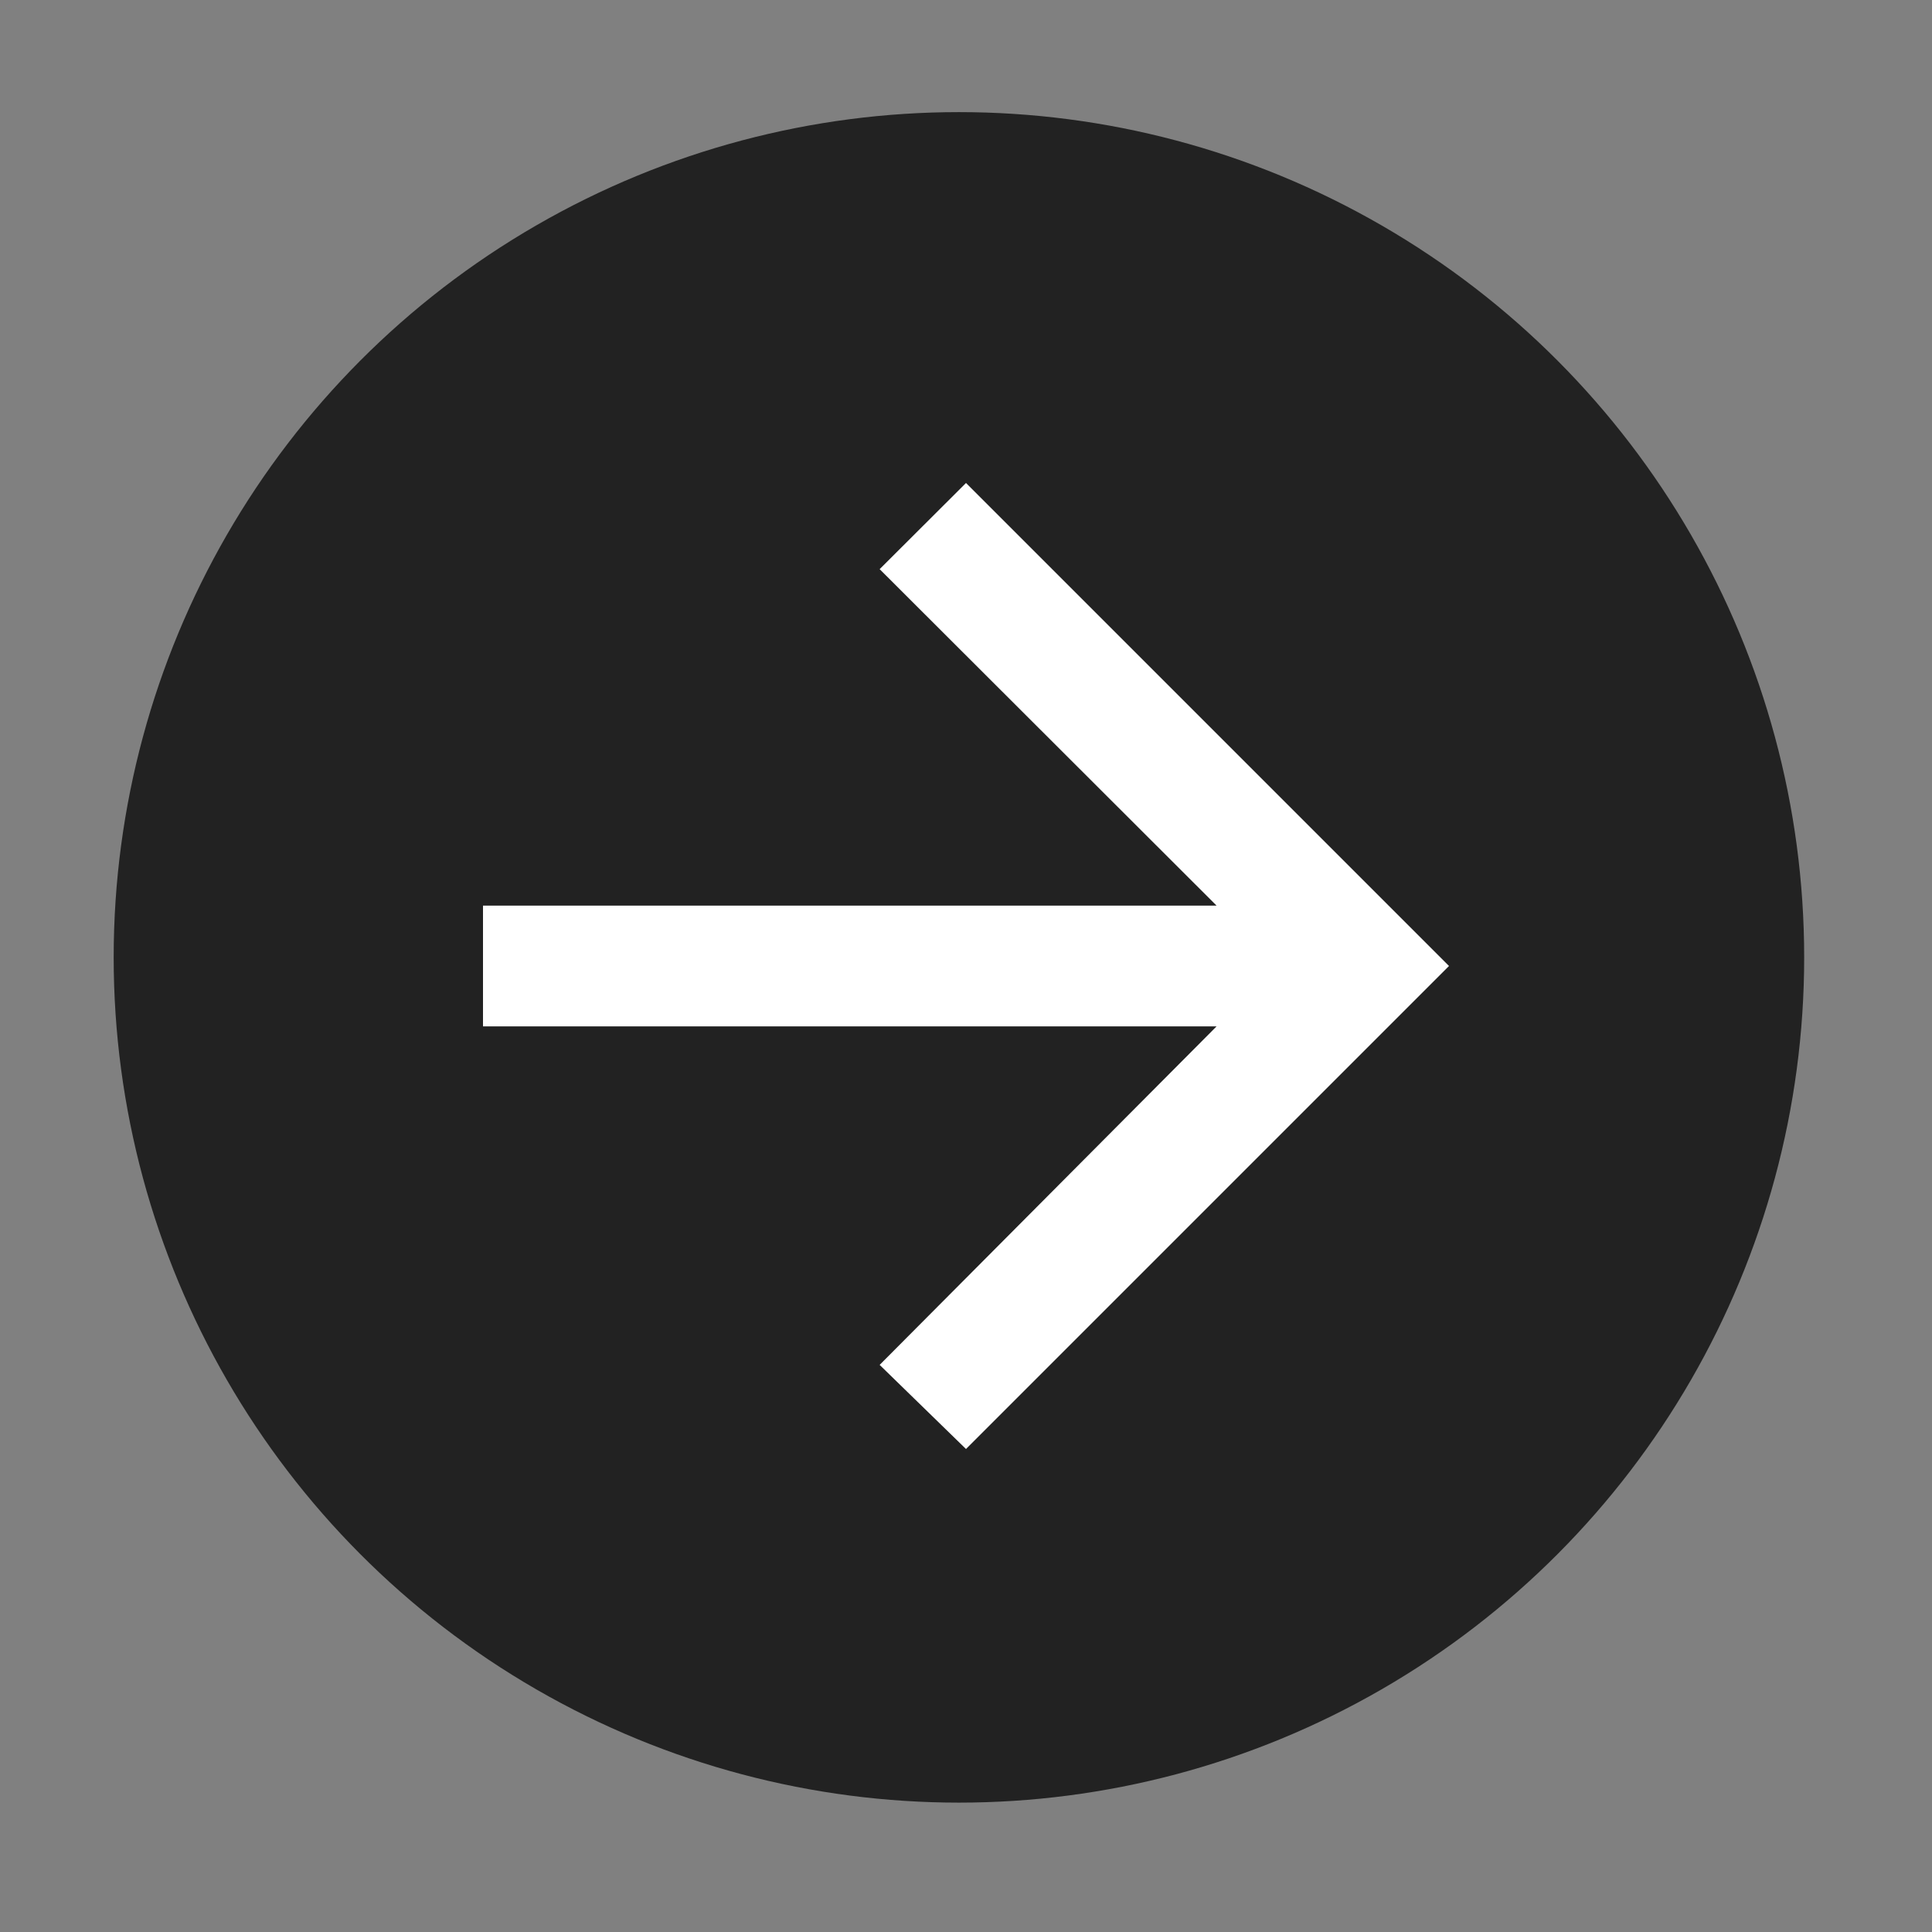
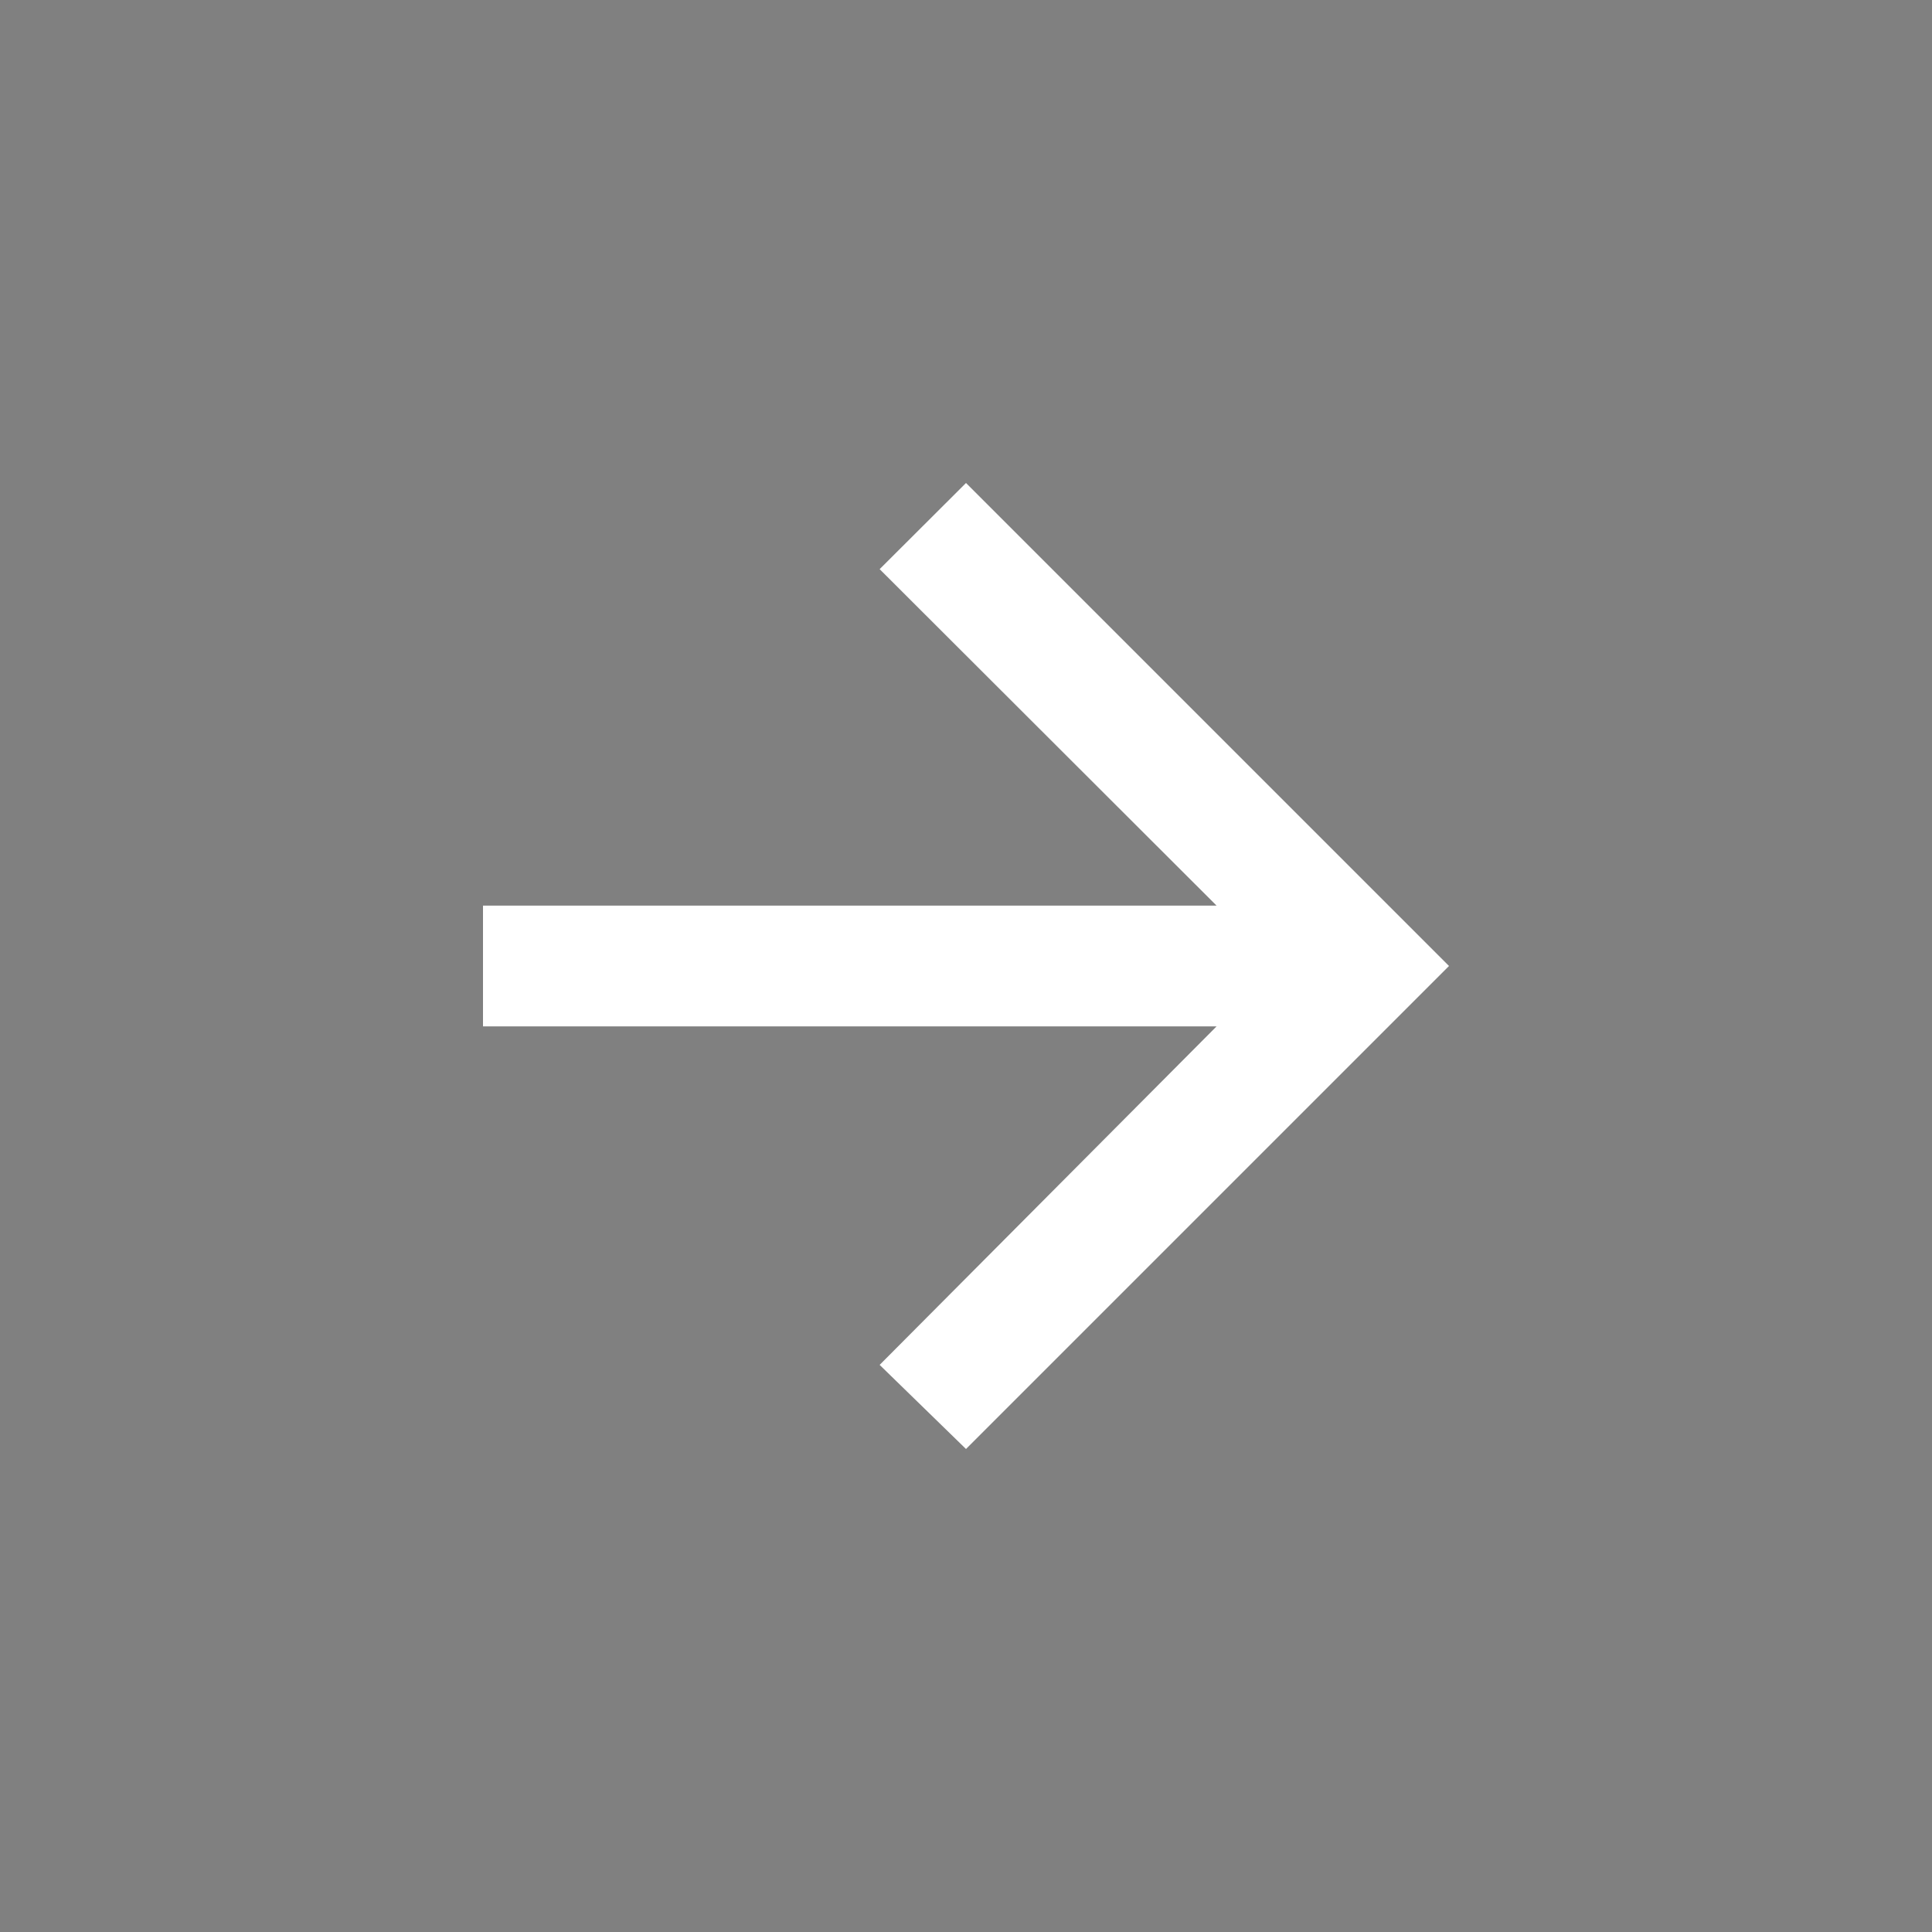
<svg xmlns="http://www.w3.org/2000/svg" width="56" height="56" viewBox="0 0 56 56" fill="none">
  <rect x="0" y="0" width="56" height="56" fill="#808080" stroke="none" />
-   <circle cx="27.795" cy="27.75" r="22.5" fill="#222222" stroke="#222222" stroke-width="4" />
  <path d="M28 42L25.497 39.562L35.263 29.75H14V26.25H35.263L25.497 16.497L28 14L42 28L28 42Z" fill="white" />
</svg>